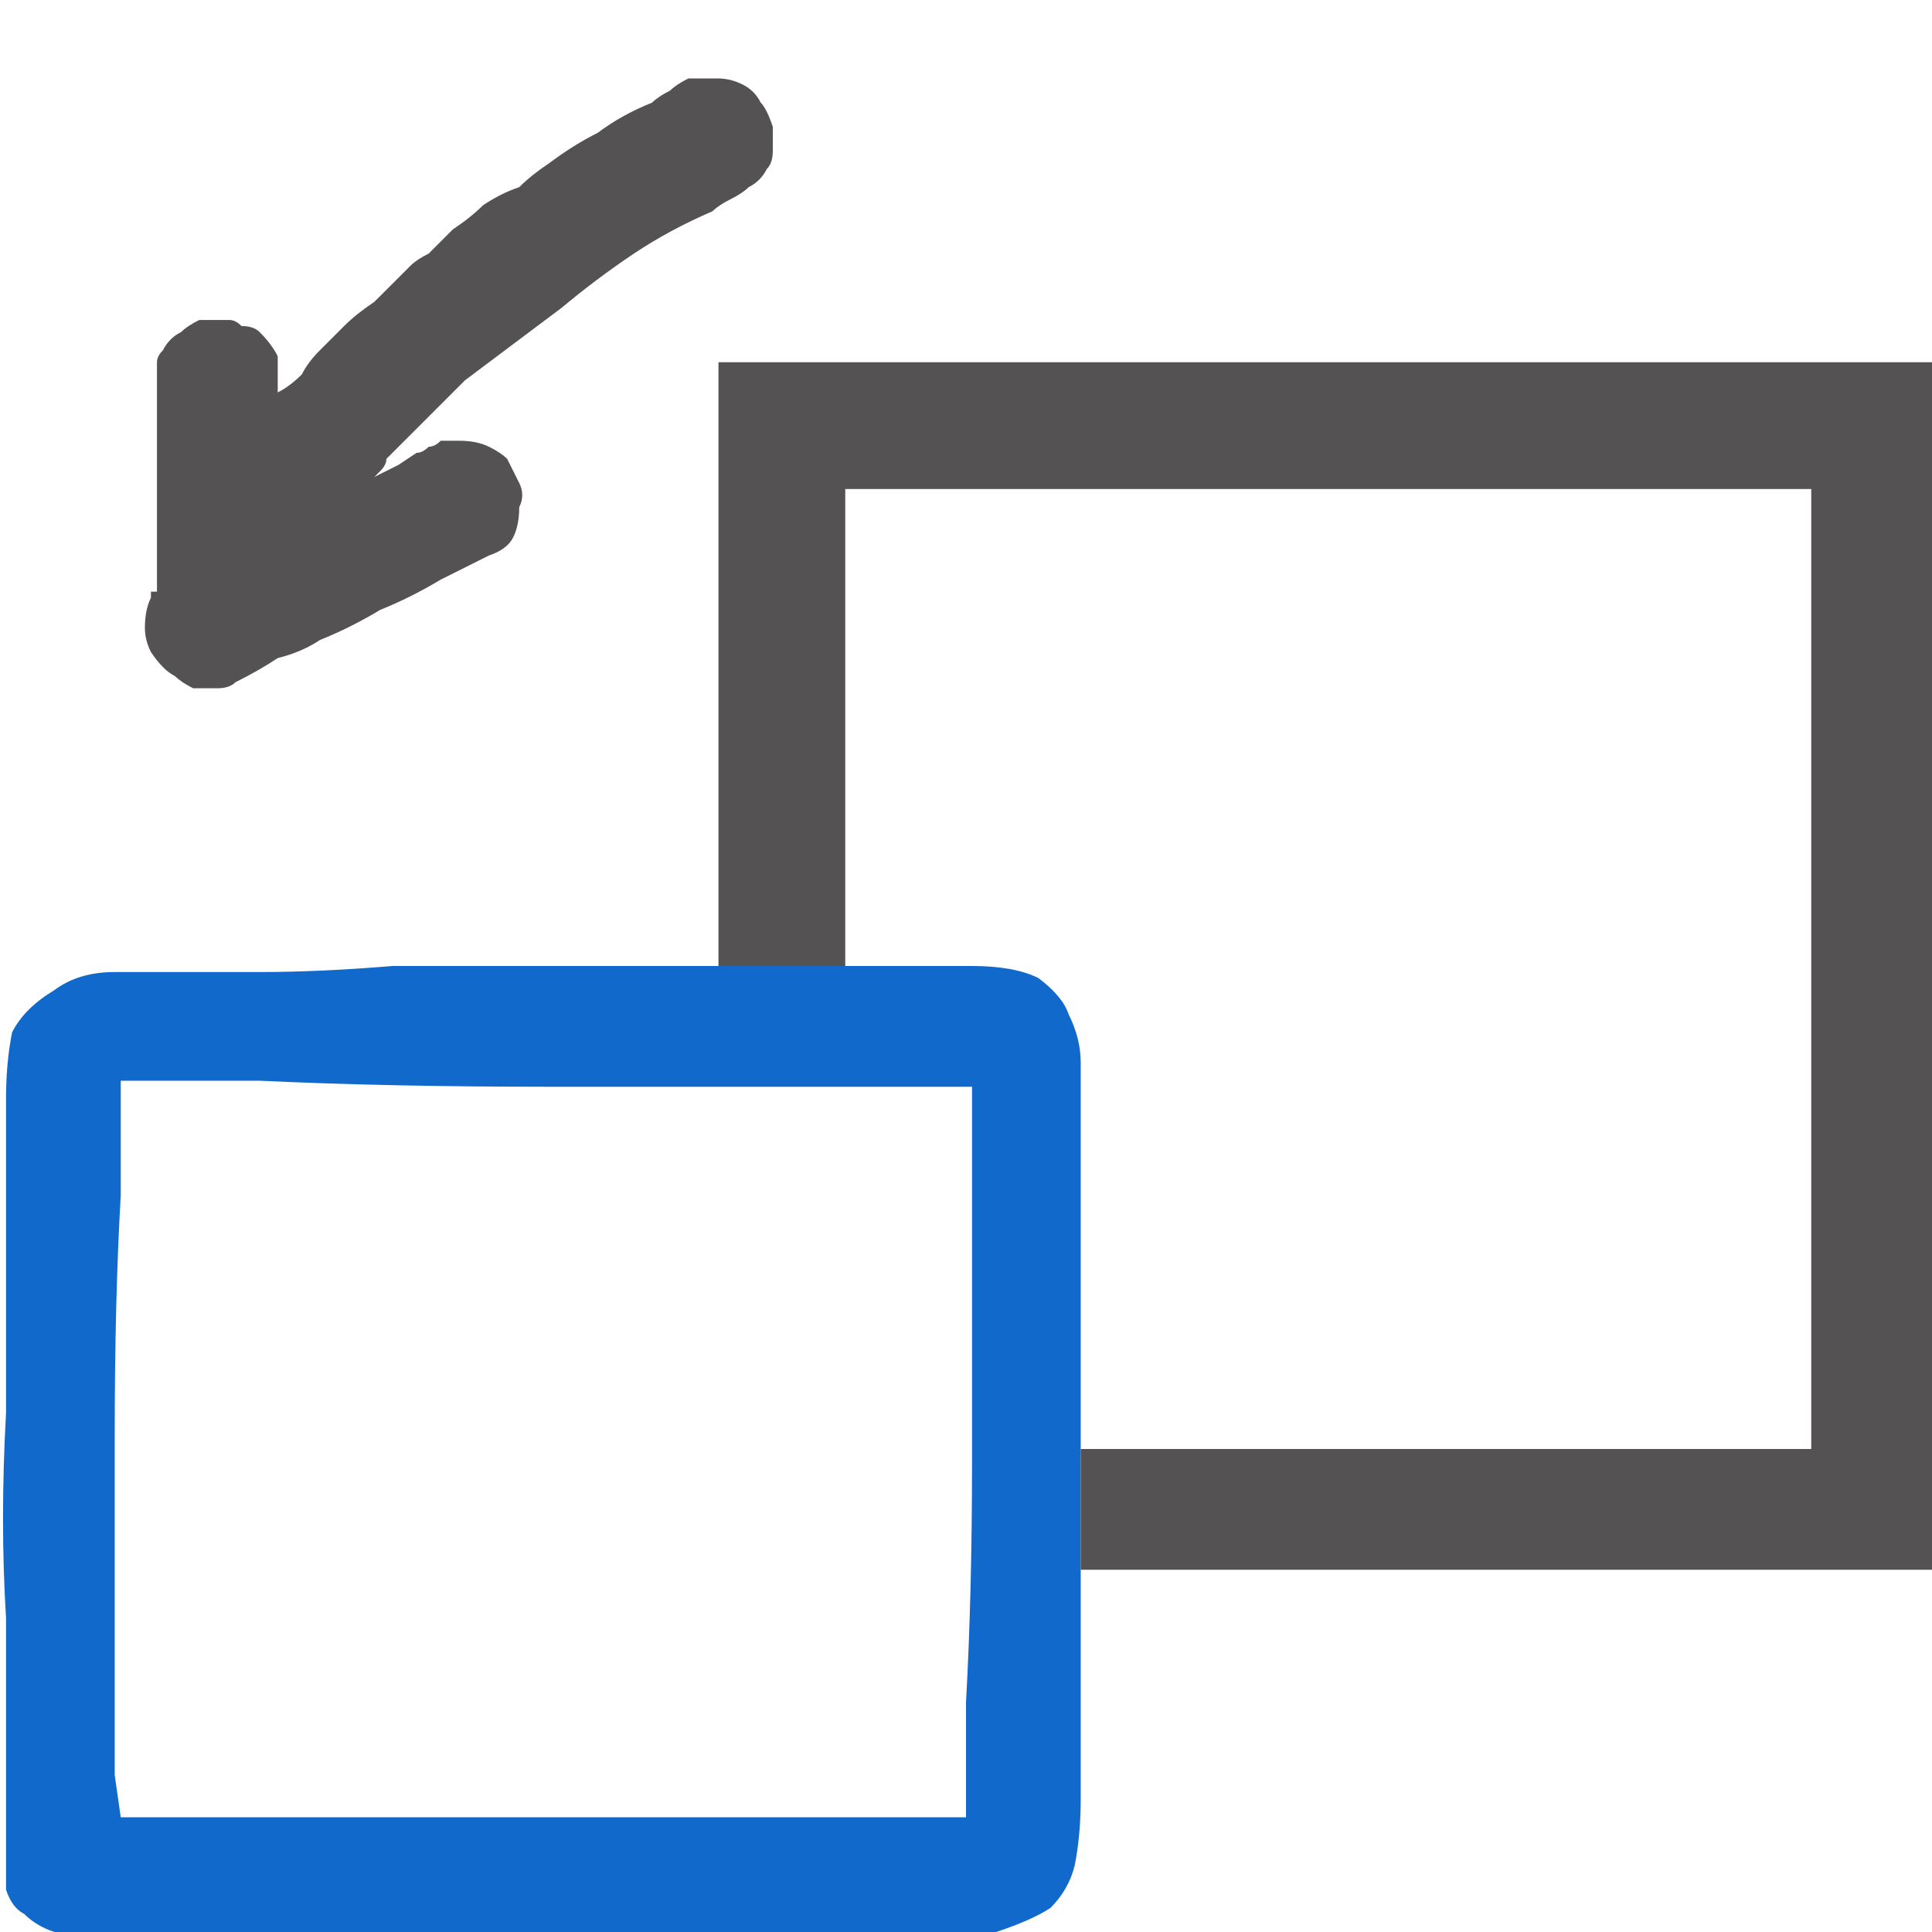
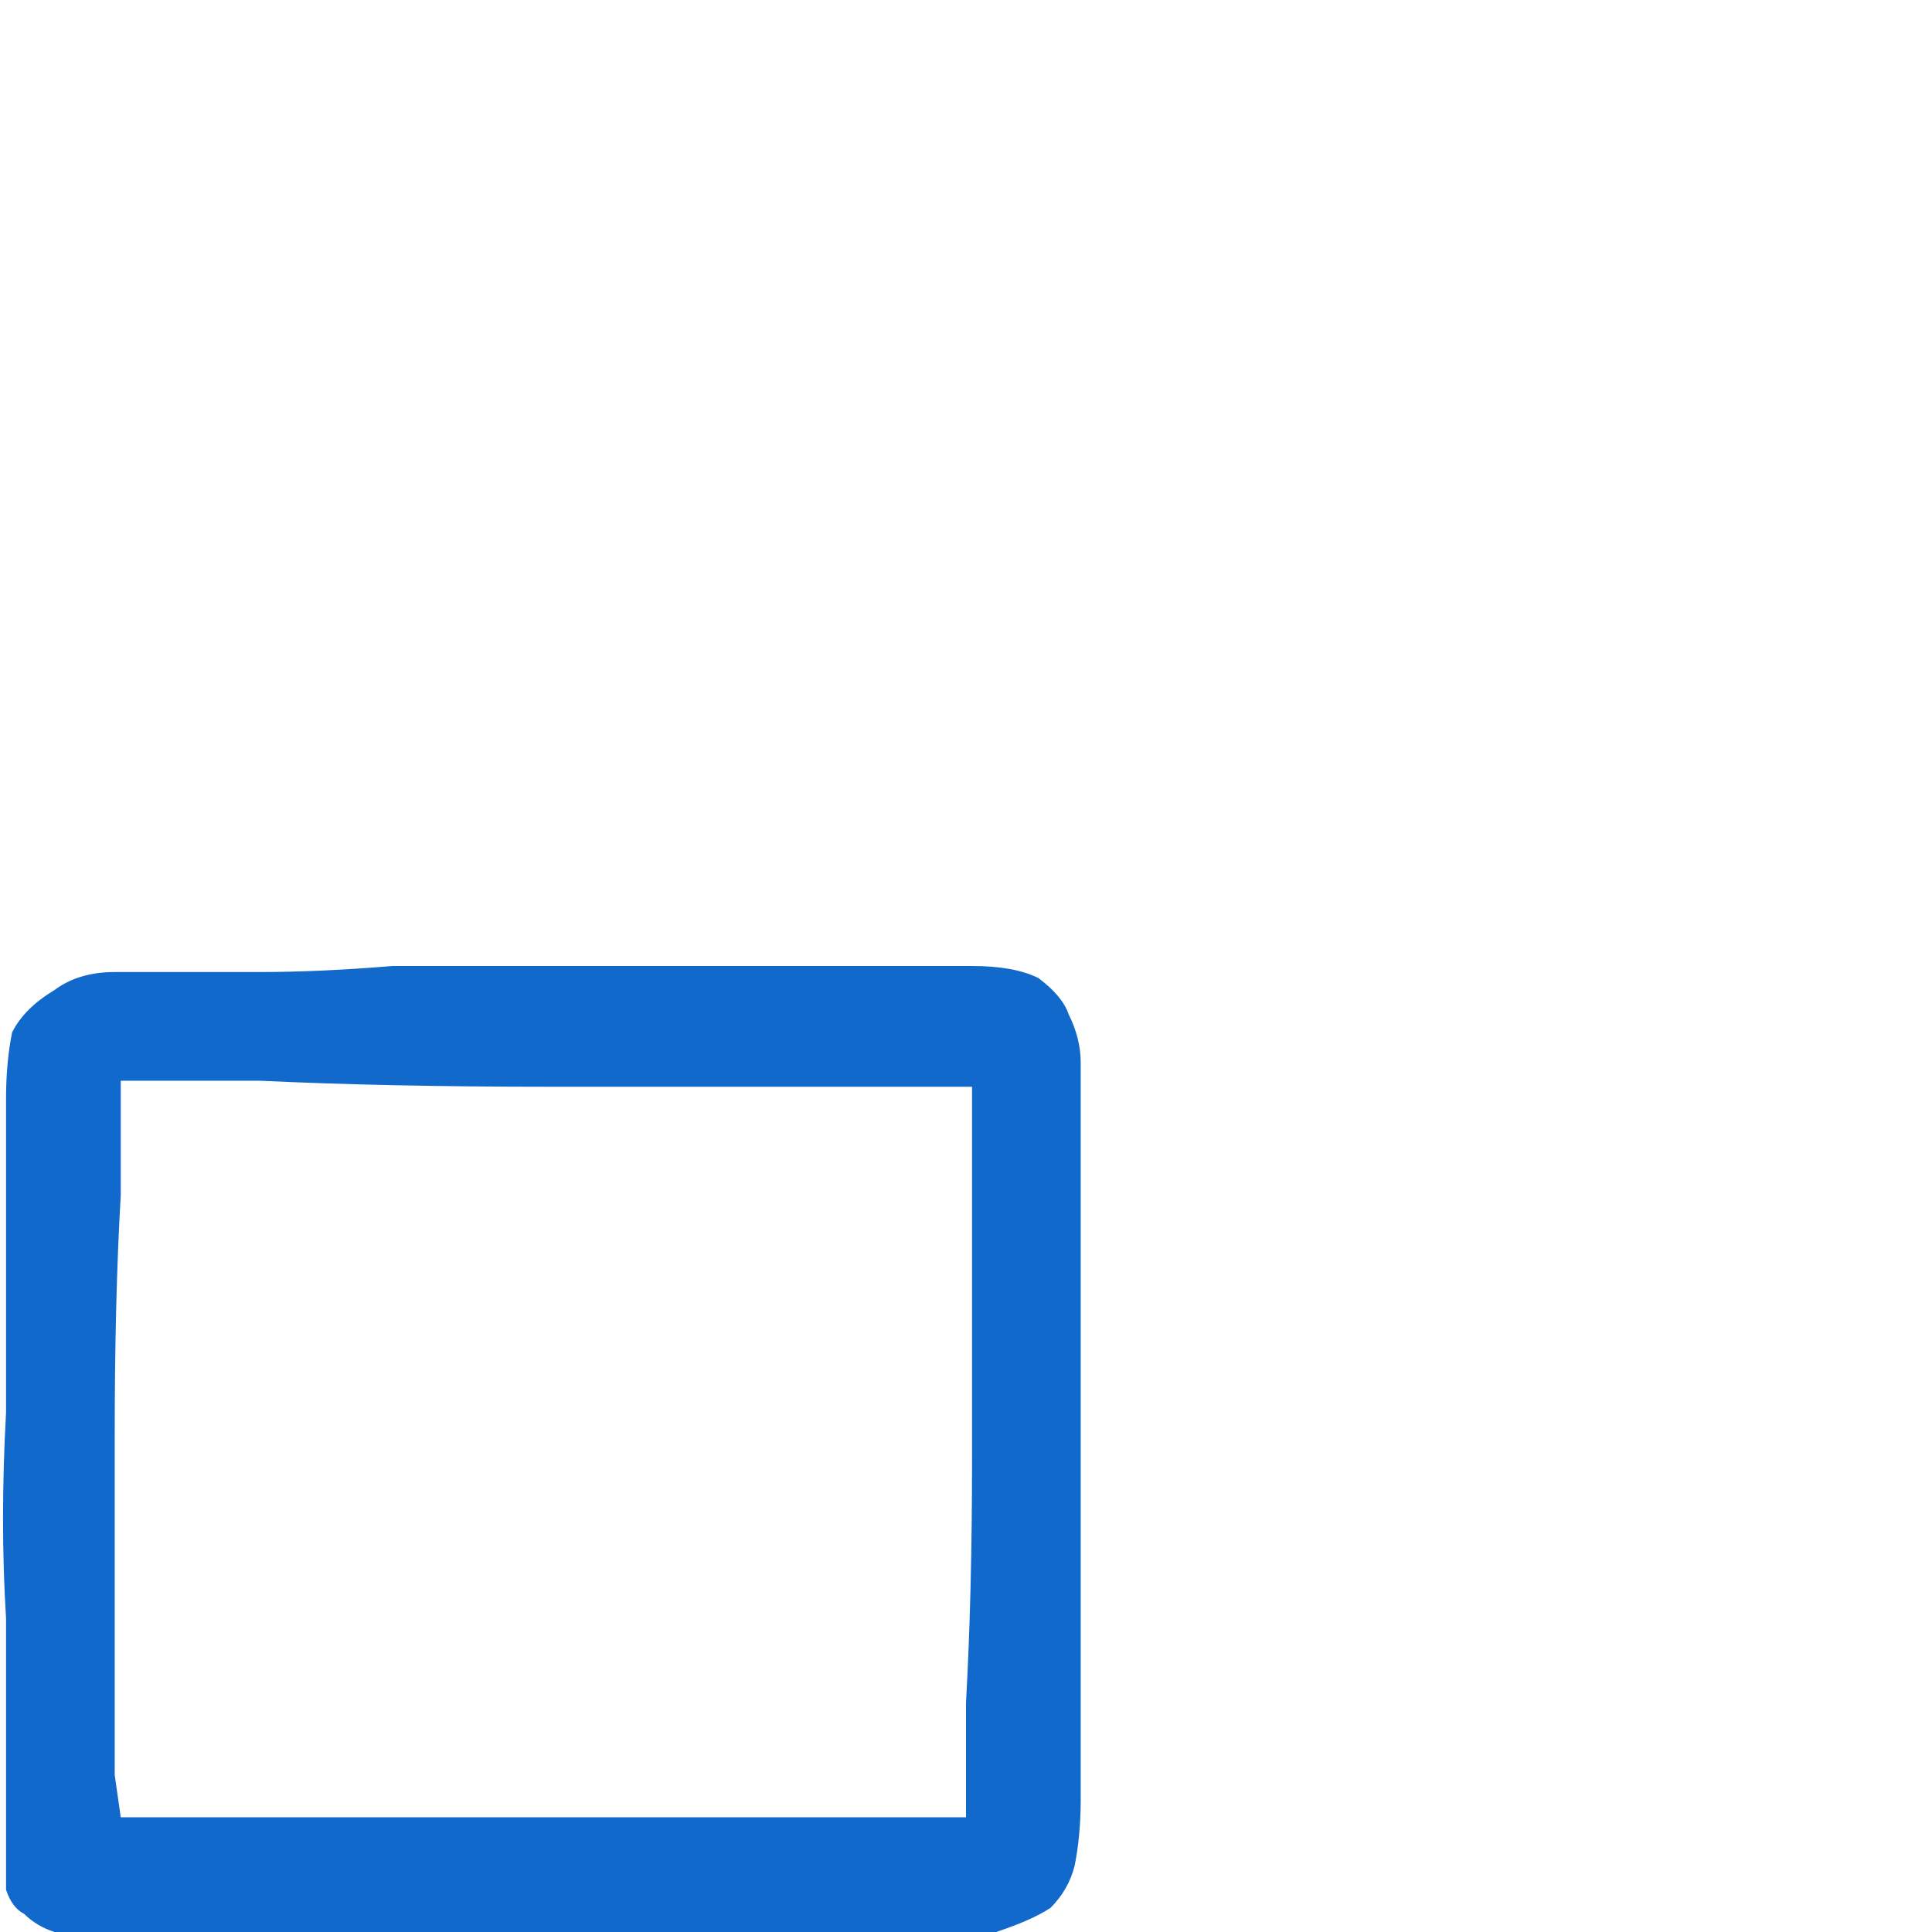
<svg xmlns="http://www.w3.org/2000/svg" height="16" width="16">
  <defs />
  <g>
    <path d="M8.95 12 Q8.95 12.25 8.95 12.5 L8.95 13 8.95 13.8 Q8.95 14.2 8.95 14.45 8.95 14.75 8.95 14.9 8.95 15.2 8.9 15.45 8.85 15.65 8.7 15.8 8.55 15.9 8.25 16 8 16.05 7.6 16.05 7.15 16.05 6.25 16.05 5.35 16.05 4.35 16.05 3.4 16.05 2.65 16.05 L2.1 16.05 1.8 16.05 Q1.45 16.05 1.2 16.05 0.95 16.05 0.75 16.05 0.55 16.05 0.45 16 0.3 15.95 0.2 15.85 0.1 15.8 0.05 15.65 0.05 15.5 0.05 15.3 0.05 15.1 0.05 14.95 0.05 14.75 0.05 14.65 0.05 14.25 0.05 13.4 0 12.6 0.05 11.7 L0.05 10.05 0.05 9.45 0.05 9.1 Q0.05 8.8 0.1 8.55 0.2 8.35 0.45 8.2 0.65 8.05 0.95 8.05 L1.35 8.05 Q1.65 8.05 2.15 8.05 2.65 8.05 3.25 8 3.9 8 4.5 8 L5.25 8 Q5.65 8 5.95 8 6.25 8 6.5 8 L7 8 7.55 8 Q7.75 8 7.9 8 L8.05 8 Q8.4 8 8.6 8.1 8.8 8.25 8.85 8.4 8.95 8.6 8.95 8.8 8.95 9 8.95 9.15 L8.95 9.5 Q8.95 9.75 8.95 10.15 8.95 10.55 8.95 11 8.95 11.5 8.95 12 M8.05 9 L7.75 9 6.95 9 Q5.9 9 4.55 9 3.2 9 2.15 8.95 L1.35 8.95 1 8.95 1 9.2 1 9.9 Q0.95 10.75 0.95 11.9 0.95 13.05 0.95 13.95 L0.95 14.7 1 15.05 1.45 15.05 2.3 15.05 Q3.35 15.05 4.6 15.05 L6.85 15.05 7.6 15.05 8 15.05 8 14.8 8 14.1 Q8.05 13.2 8.05 12.1 8.05 10.95 8.05 10.05 L8.05 9.35 8.05 9" fill="#1169CC" stroke="none" />
-     <path d="M8.95 13 L8.95 12.5 Q8.95 12.25 8.95 12 L15 12 15 4.05 7 4.05 7 8 6.5 8 Q6.25 8 5.95 8 L5.95 3 Q5.95 3 5.95 3 5.95 3 6 3 L7 3 Q7 3 7 3 L15.95 3 16 3 Q16 3 16 3 16 3 16 3 16 3 16 3 16 3.05 16 3.05 L16 12.95 16 13 Q16 13 16 13 16 13 16 13 L8.95 13 M1.25 4.95 Q1.25 4.95 1.25 4.9 1.3 4.9 1.3 4.9 L1.3 3.2 Q1.3 3.1 1.3 3 1.3 2.95 1.35 2.9 1.4 2.8 1.5 2.75 1.55 2.7 1.65 2.65 1.75 2.65 1.8 2.65 1.8 2.65 1.8 2.65 1.85 2.65 1.9 2.65 1.95 2.65 2 2.7 2.1 2.7 2.15 2.75 2.25 2.85 2.3 2.95 2.3 3 2.3 3.15 L2.3 3.25 Q2.4 3.2 2.5 3.1 2.55 3 2.65 2.9 2.75 2.8 2.85 2.7 2.95 2.6 3.1 2.5 3.2 2.4 3.3 2.3 3.35 2.25 3.4 2.2 3.45 2.15 3.55 2.1 3.65 2 3.75 1.9 3.9 1.8 4 1.7 4.15 1.6 4.3 1.55 4.4 1.45 4.55 1.35 4.75 1.2 4.95 1.1 5.15 0.95 5.4 0.85 5.45 0.8 5.55 0.75 5.6 0.7 5.7 0.65 5.8 0.65 5.85 0.65 5.9 0.65 5.9 0.65 5.9 0.65 5.9 0.65 5.9 0.65 5.9 0.65 5.95 0.65 5.95 0.65 6.05 0.65 6.15 0.7 6.25 0.75 6.3 0.85 6.35 0.9 6.4 1.05 6.4 1.15 6.4 1.25 6.4 1.35 6.35 1.4 6.3 1.5 6.2 1.55 6.15 1.6 6.05 1.65 5.95 1.7 5.9 1.75 5.55 1.9 5.25 2.1 4.95 2.3 4.65 2.55 4.45 2.7 4.25 2.85 4.05 3 3.85 3.15 3.7 3.3 3.5 3.5 3.35 3.65 3.2 3.8 3.2 3.85 3.15 3.9 3.15 3.9 3.1 3.95 3.2 3.9 3.3 3.85 L3.45 3.75 Q3.5 3.75 3.55 3.7 3.6 3.7 3.65 3.65 3.7 3.65 3.8 3.65 3.95 3.65 4.05 3.7 4.15 3.75 4.2 3.8 4.25 3.9 4.3 4 4.35 4.1 4.3 4.2 4.3 4.35 4.25 4.45 4.2 4.55 4.05 4.6 3.95 4.65 3.85 4.7 3.75 4.75 3.65 4.8 3.4 4.95 3.15 5.05 2.9 5.2 2.65 5.3 2.5 5.4 2.3 5.45 2.15 5.55 1.95 5.65 1.9 5.7 1.8 5.7 1.7 5.7 1.6 5.7 1.5 5.65 1.45 5.6 1.35 5.55 1.25 5.4 1.2 5.3 1.2 5.2 1.2 5.05 1.25 4.95" fill="#545252" stroke="none" />
  </g>
</svg>